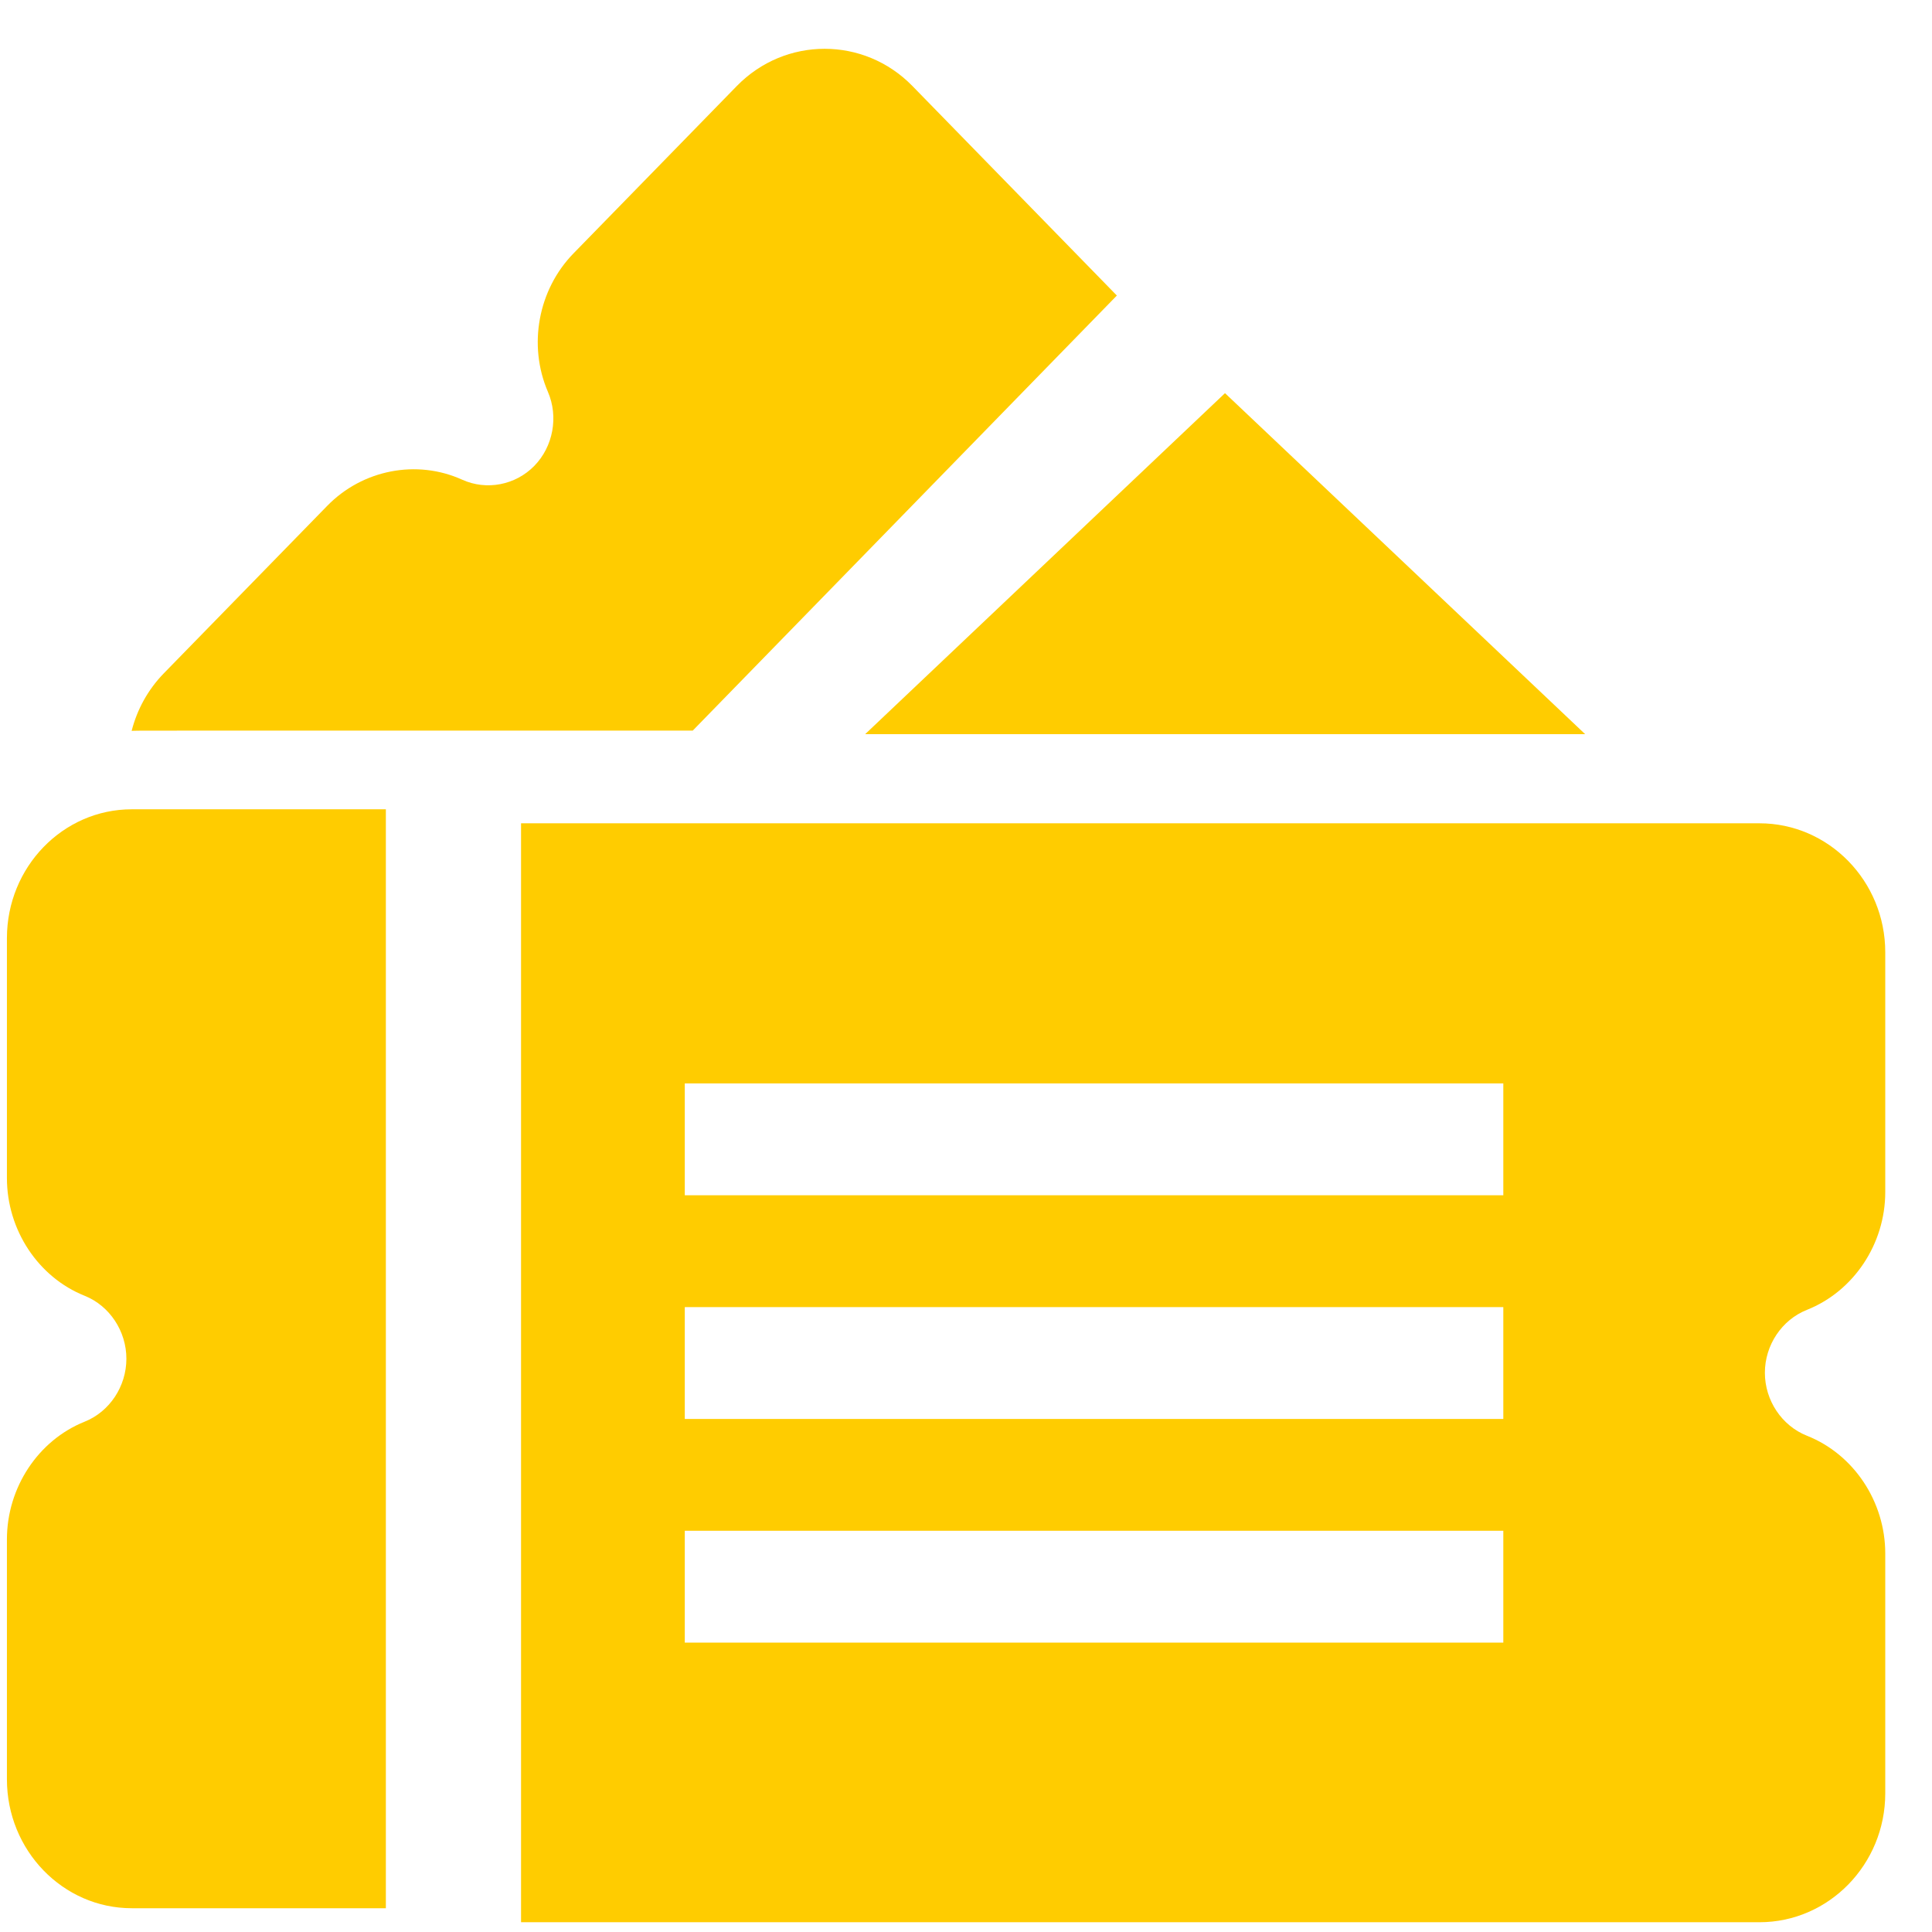
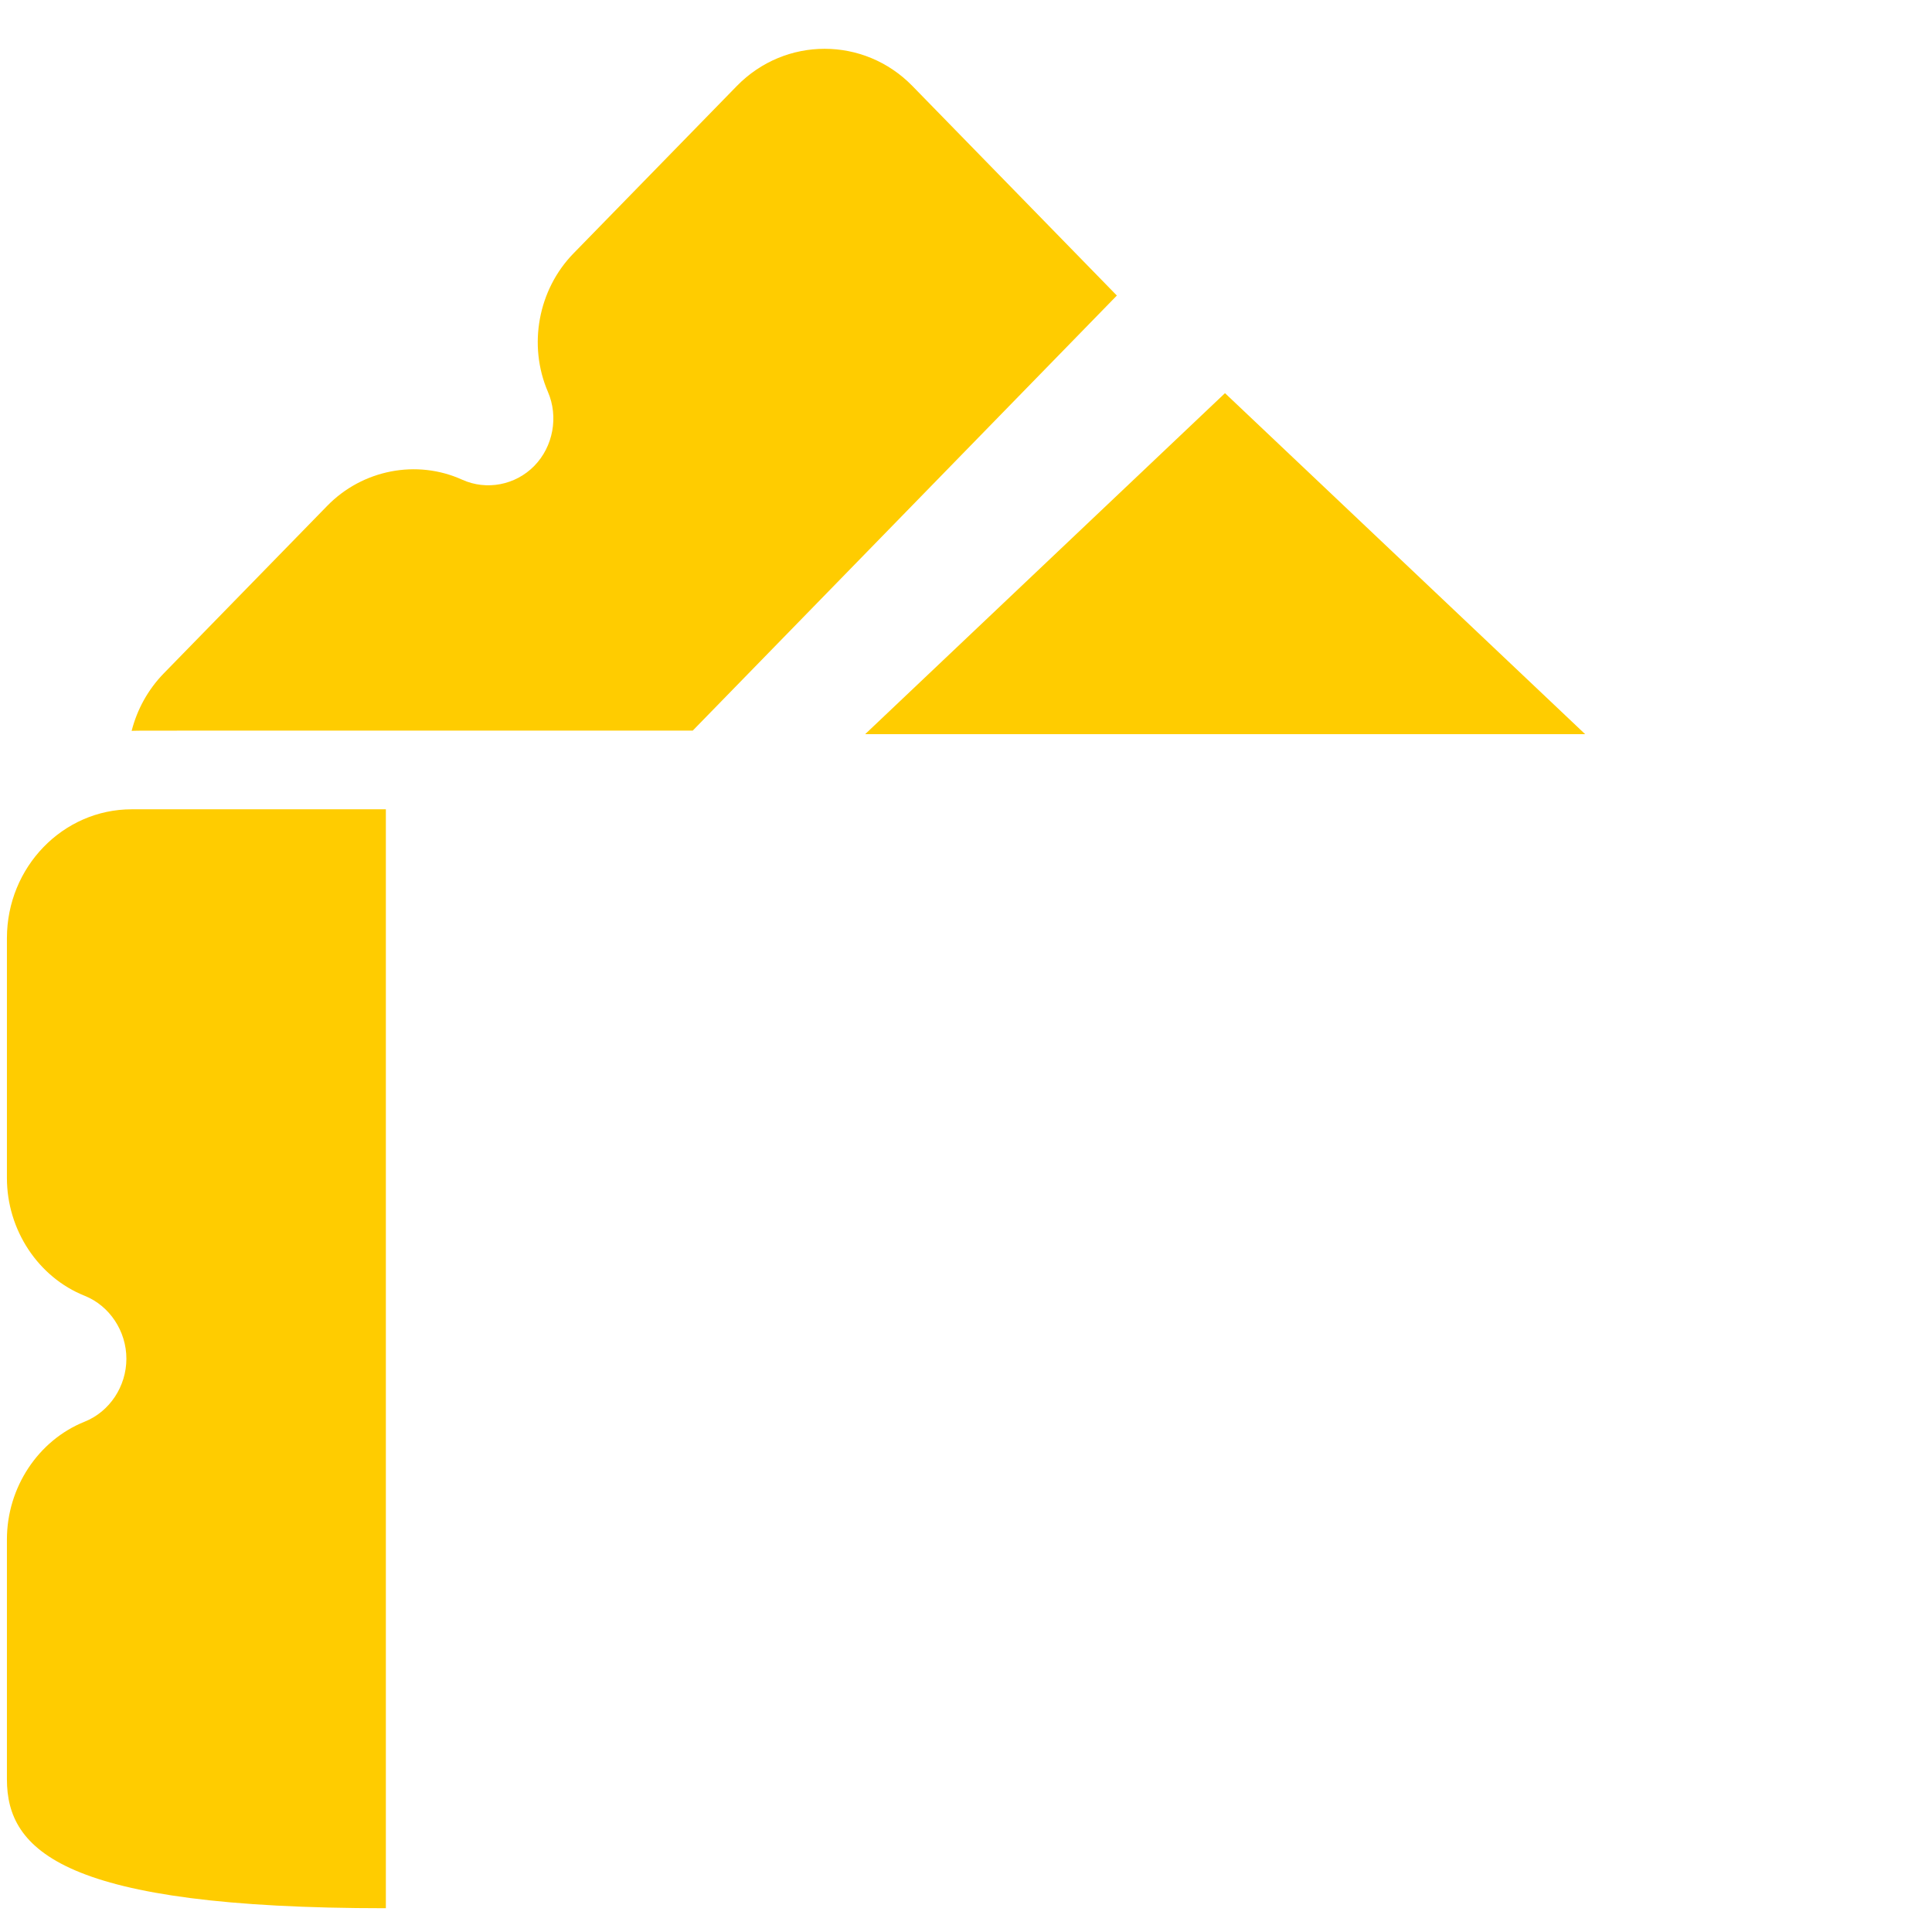
<svg xmlns="http://www.w3.org/2000/svg" width="36px" height="36px" viewBox="0 0 36 36" version="1.1">
  <title>tickets</title>
  <g id="Page-1" stroke="none" stroke-width="1" fill="none" fill-rule="evenodd">
    <g id="11.1_HeaderVarianten-Bild+Text" transform="translate(-1299, -330)" fill="#FFCC00" fill-rule="nonzero">
      <g id="tickets" transform="translate(1316.629, 348.363) scale(-1, 1) translate(-1316.629, -348.363) translate(1299.129, 330.909)">
        <path d="M22.221,12.705 C33.326,12.705 32.505,12.703 32.676,12.71 C32.576,12.317 32.376,11.945 32.076,11.637 L29.032,8.517 C28.374,7.842 27.364,7.646 26.518,8.029 C26.064,8.235 25.523,8.131 25.172,7.771 C24.821,7.411 24.719,6.856 24.92,6.391 C25.293,5.524 25.102,4.489 24.444,3.814 L21.4,0.694 C20.497,-0.231 19.029,-0.231 18.127,0.694 L14.318,4.598 C15.391,5.699 21.151,11.607 22.221,12.705 Z" id="Path" />
        <path d="M12.303,6.417 L5.592,12.771 L19.008,12.771 C18.984,12.748 18.47,12.262 12.303,6.417 Z" id="Path" />
-         <path d="M33.552,23.236 C34.418,22.89 35,22.008 35,21.042 L35,16.573 C35,15.248 33.957,14.171 32.674,14.171 L27.939,14.171 L27.939,34.648 L32.674,34.648 C33.957,34.648 35,33.57 35,32.245 L35,27.776 C35,26.81 34.418,25.929 33.552,25.582 C33.087,25.396 32.774,24.925 32.774,24.409 C32.774,23.894 33.087,23.422 33.552,23.236 Z" id="Path" />
-         <path d="M-5.64514545e-14,16.835 L-5.64514545e-14,21.304 C-5.64514545e-14,22.269 0.587,23.151 1.459,23.498 C1.928,23.684 2.243,24.155 2.243,24.671 C2.243,25.186 1.928,25.658 1.459,25.844 C0.586,26.19 -5.64514545e-14,27.072 -5.64514545e-14,28.038 L-5.64514545e-14,32.507 C-5.64514545e-14,33.831 1.052,34.909 2.344,34.909 L25.42,34.909 L25.42,14.432 L2.344,14.432 C1.052,14.432 -5.64514545e-14,15.51 -5.64514545e-14,16.835 L-5.64514545e-14,16.835 Z M7.117,19.279 L22.369,19.279 L22.369,21.363 L7.117,21.363 L7.117,19.279 Z M7.117,23.447 L22.369,23.447 L22.369,25.531 L7.117,25.531 L7.117,23.447 Z M7.117,27.615 L22.369,27.615 L22.369,29.699 L7.117,29.699 L7.117,27.615 Z" id="Shape" />
+         <path d="M33.552,23.236 C34.418,22.89 35,22.008 35,21.042 L35,16.573 C35,15.248 33.957,14.171 32.674,14.171 L27.939,14.171 L27.939,34.648 C33.957,34.648 35,33.57 35,32.245 L35,27.776 C35,26.81 34.418,25.929 33.552,25.582 C33.087,25.396 32.774,24.925 32.774,24.409 C32.774,23.894 33.087,23.422 33.552,23.236 Z" id="Path" />
      </g>
    </g>
  </g>
</svg>